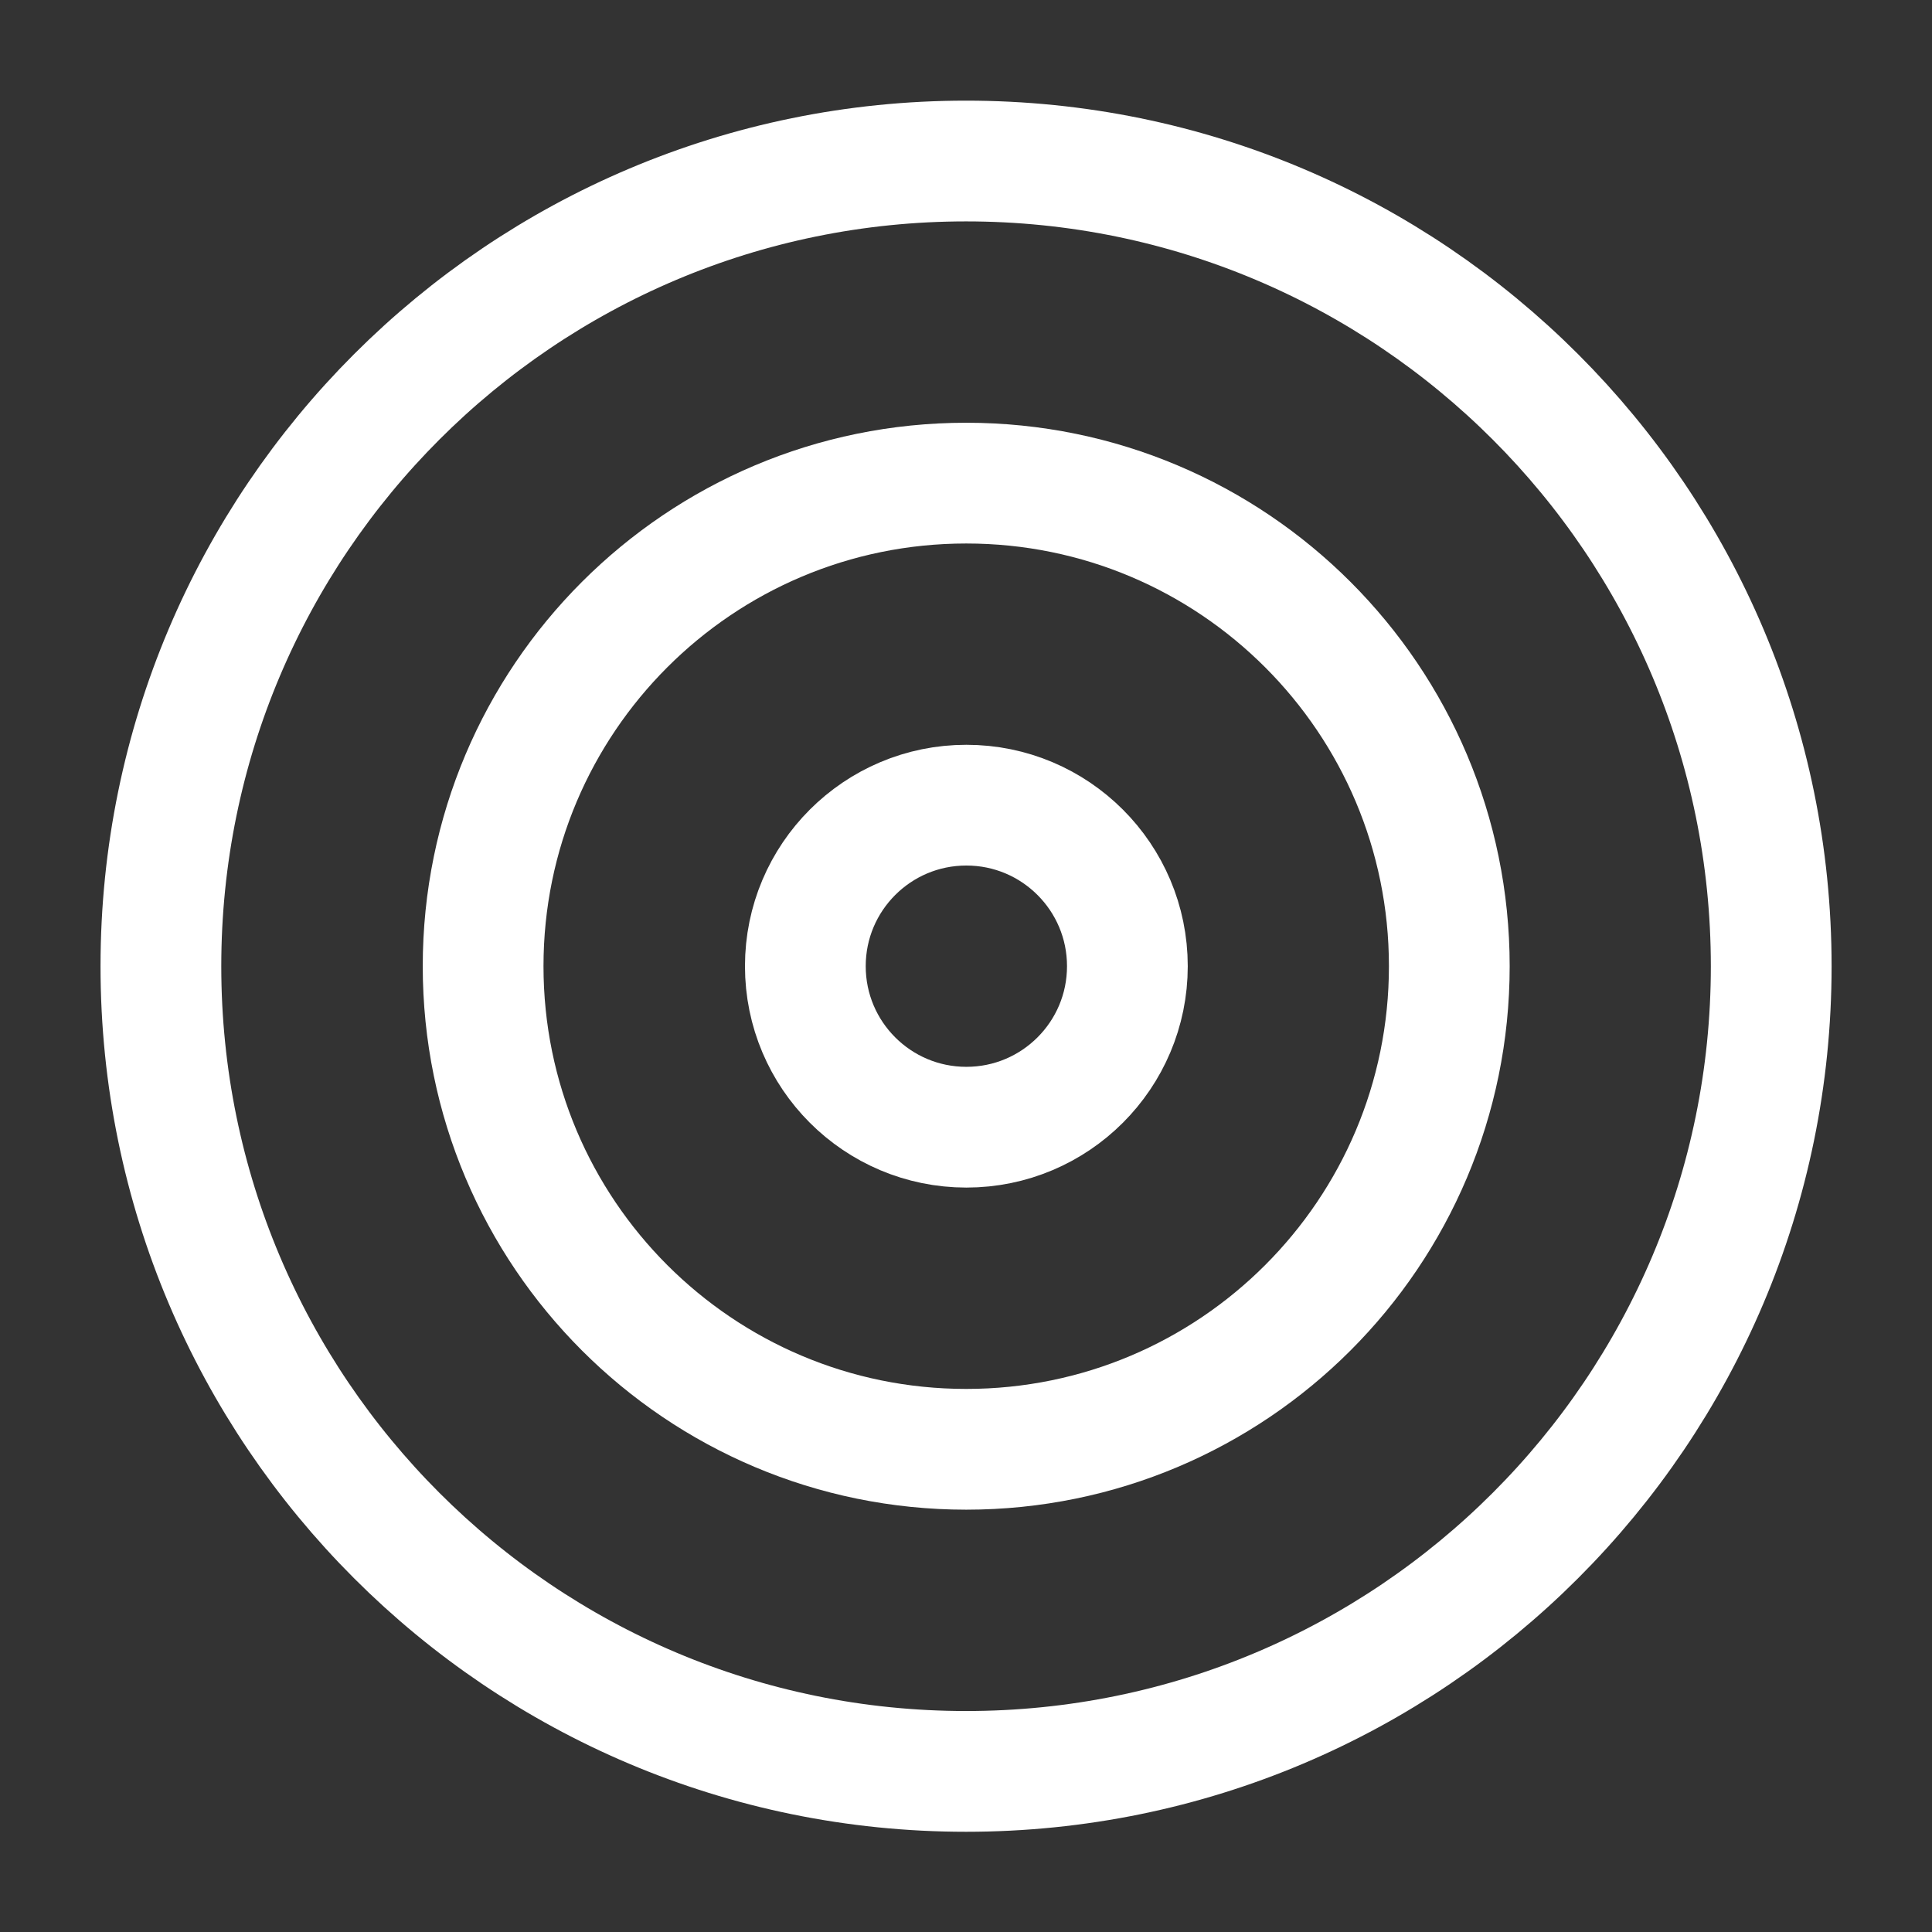
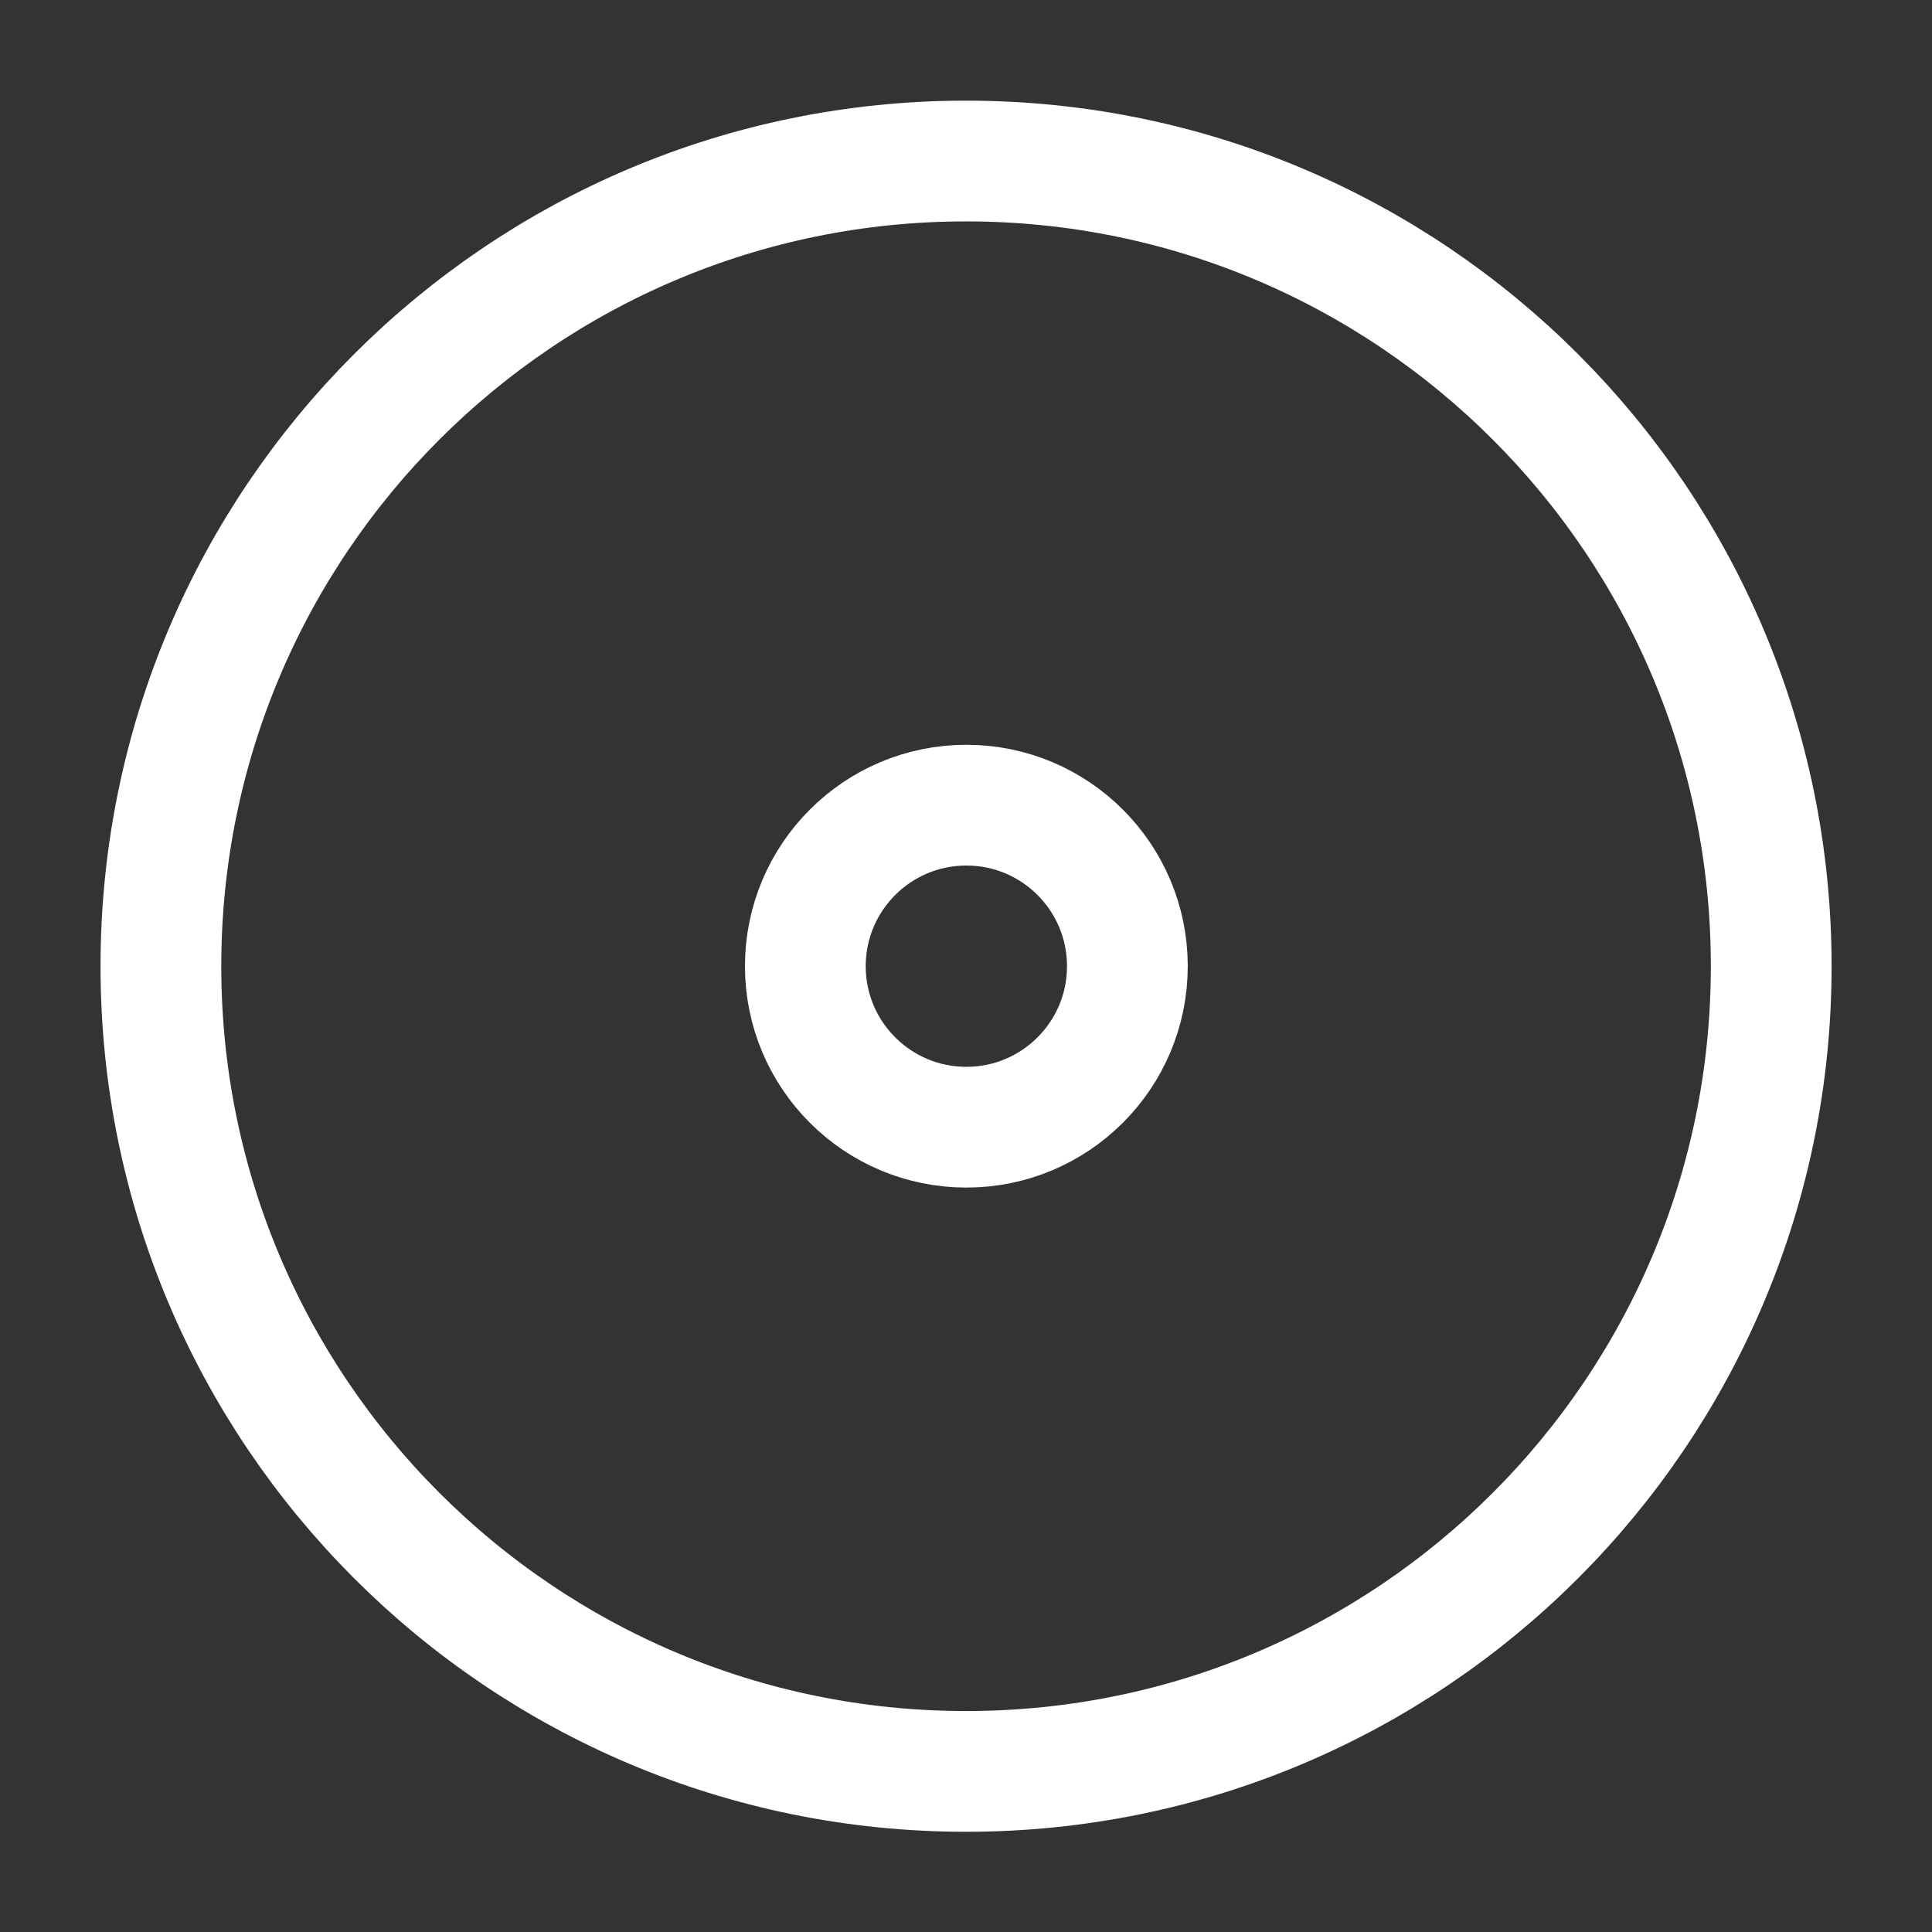
<svg xmlns="http://www.w3.org/2000/svg" width="32" height="32" viewBox="0 0 32 32" fill="none">
  <rect x="0" y="0" width="32" height="32" fill="#333333" stroke="none" />
  <path d="M16.001 29.34C23.366 29.34 29.337 23.369 29.337 16.004C29.337 8.638 23.366 2.667 16.001 2.667C8.636 2.667 2.665 8.638 2.665 16.004C2.665 23.369 8.636 29.34 16.001 29.34Z" stroke="white" stroke-width="2" stroke-linecap="round" stroke-linejoin="round" />
-   <path d="M16.004 24.005C20.423 24.005 24.005 20.422 24.005 16.003C24.005 11.584 20.423 8.002 16.004 8.002C11.584 8.002 8.002 11.584 8.002 16.003C8.002 20.422 11.584 24.005 16.004 24.005Z" stroke="white" stroke-width="2" stroke-linecap="round" stroke-linejoin="round" />
  <path d="M16.006 18.67C17.479 18.67 18.673 17.476 18.673 16.003C18.673 14.53 17.479 13.336 16.006 13.336C14.533 13.336 13.339 14.53 13.339 16.003C13.339 17.476 14.533 18.67 16.006 18.67Z" stroke="white" stroke-width="2" stroke-linecap="round" stroke-linejoin="round" />
</svg>